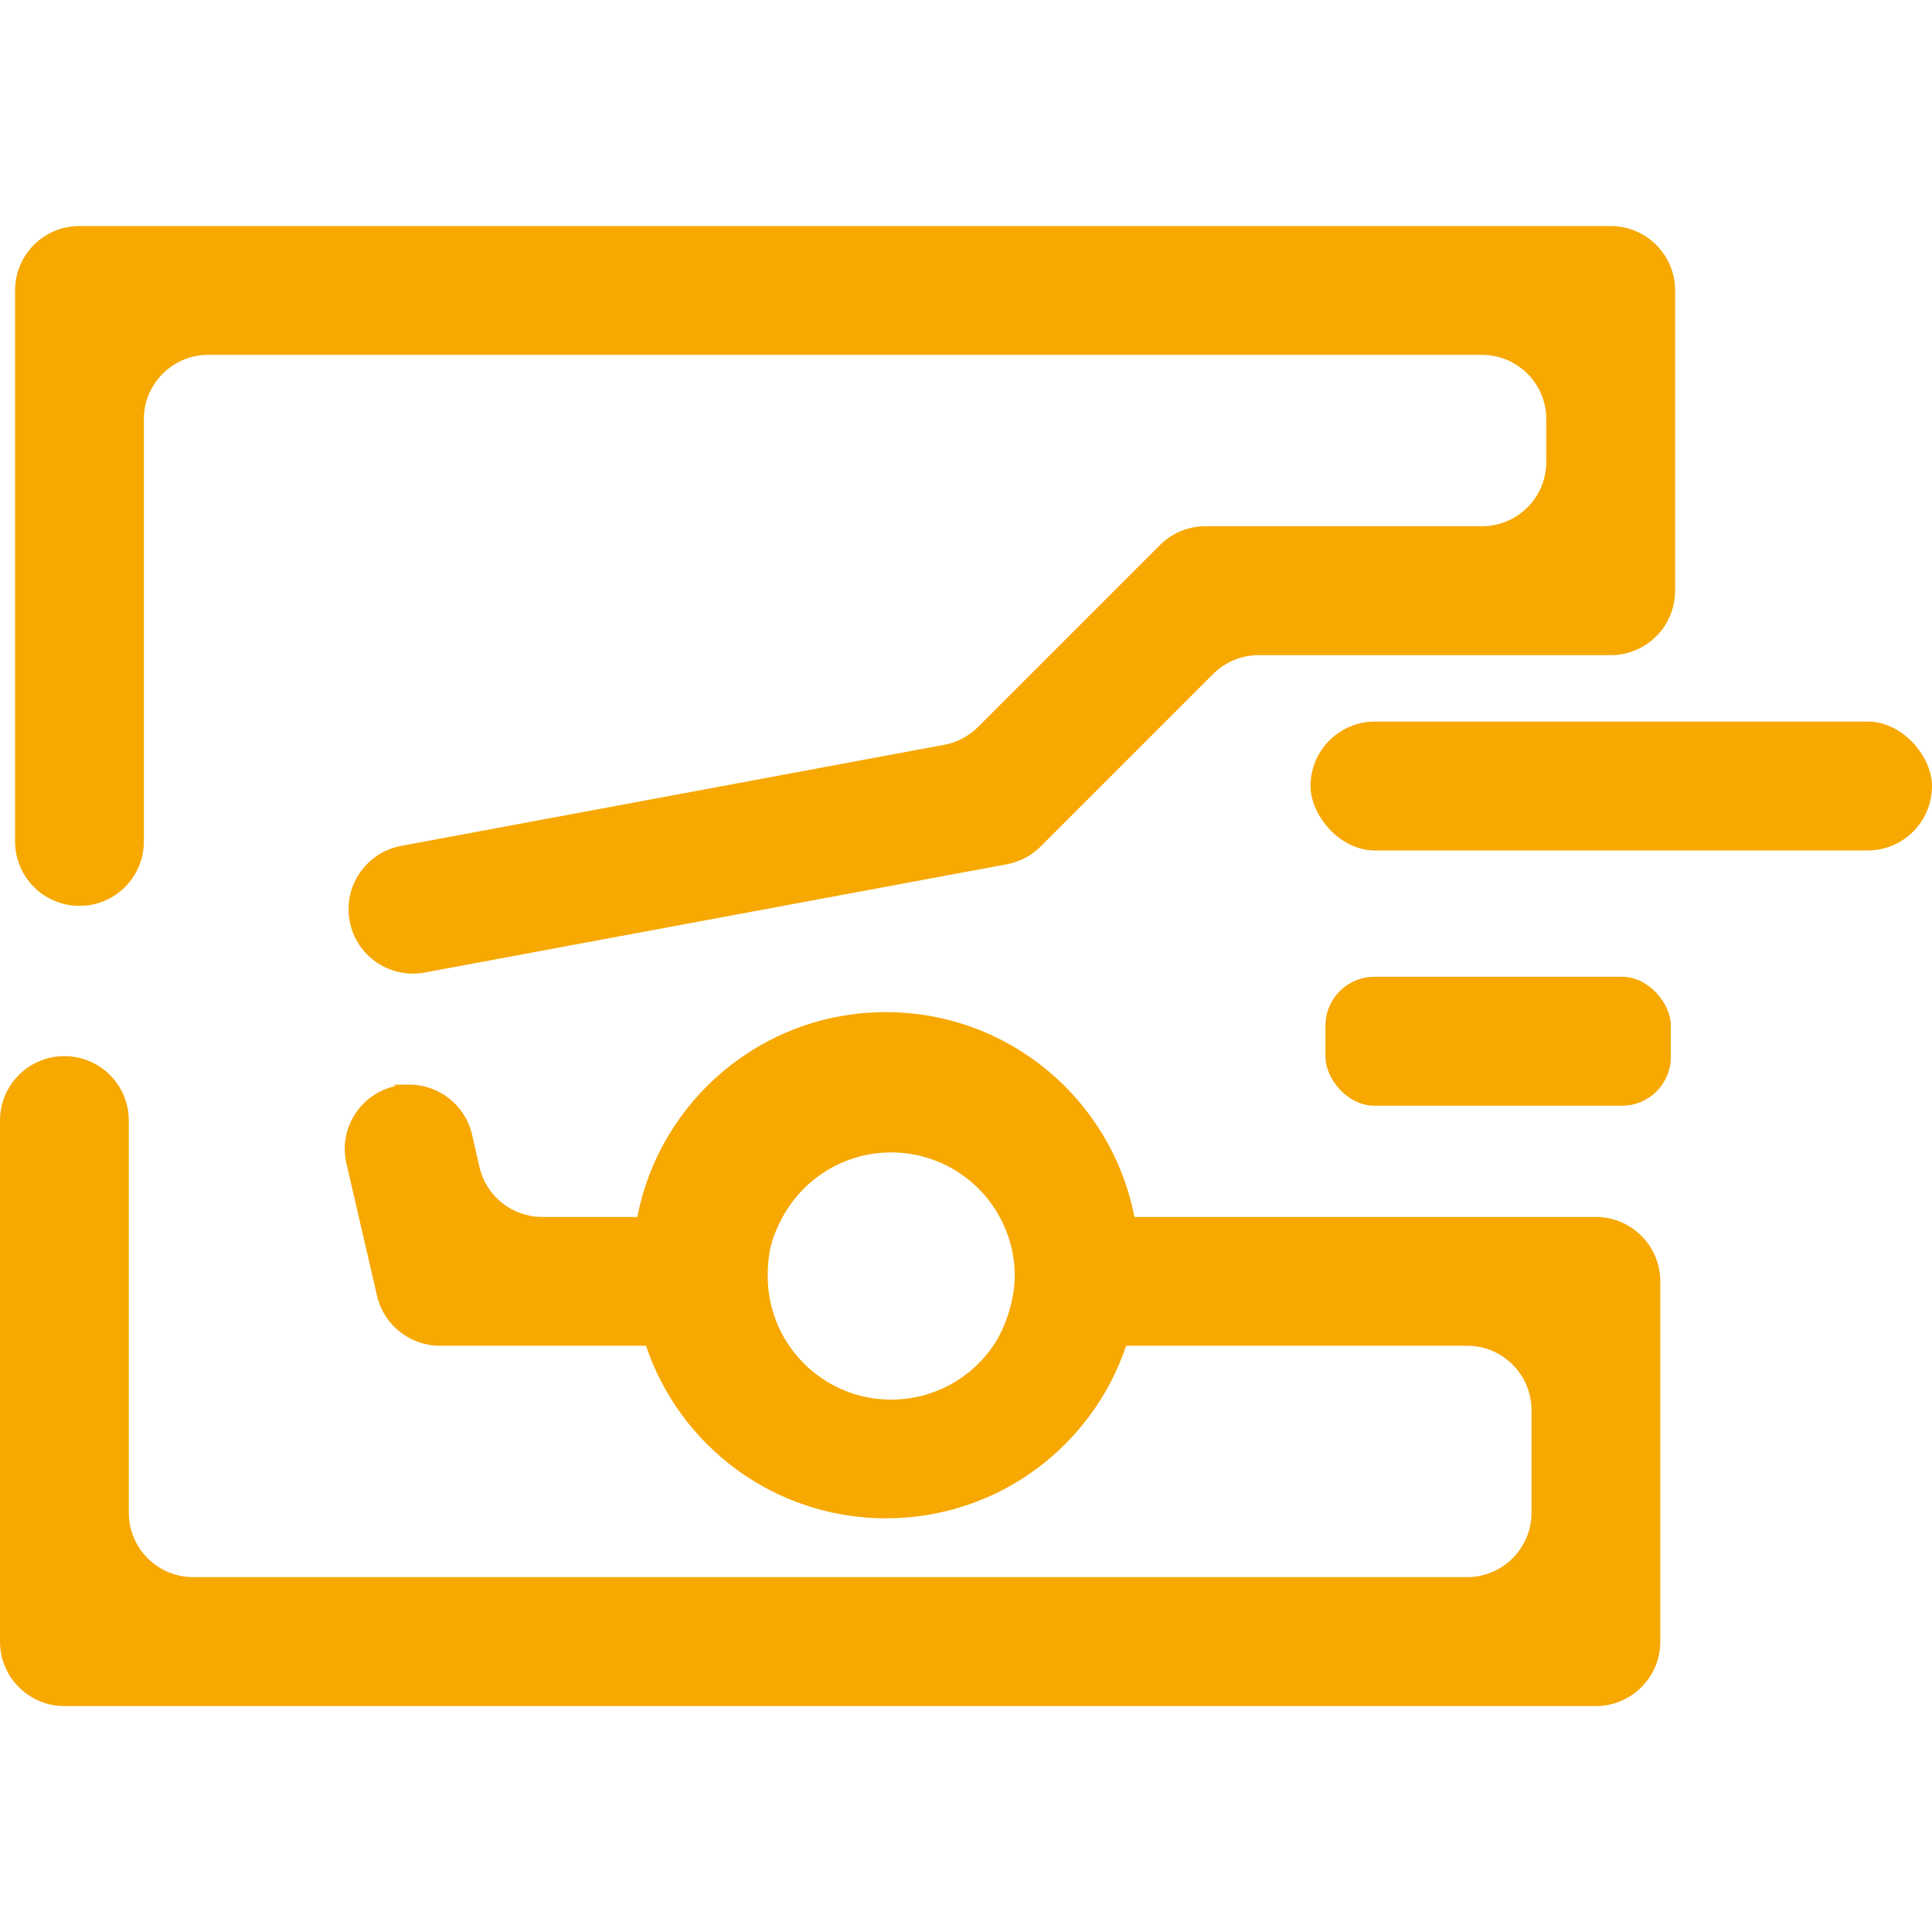
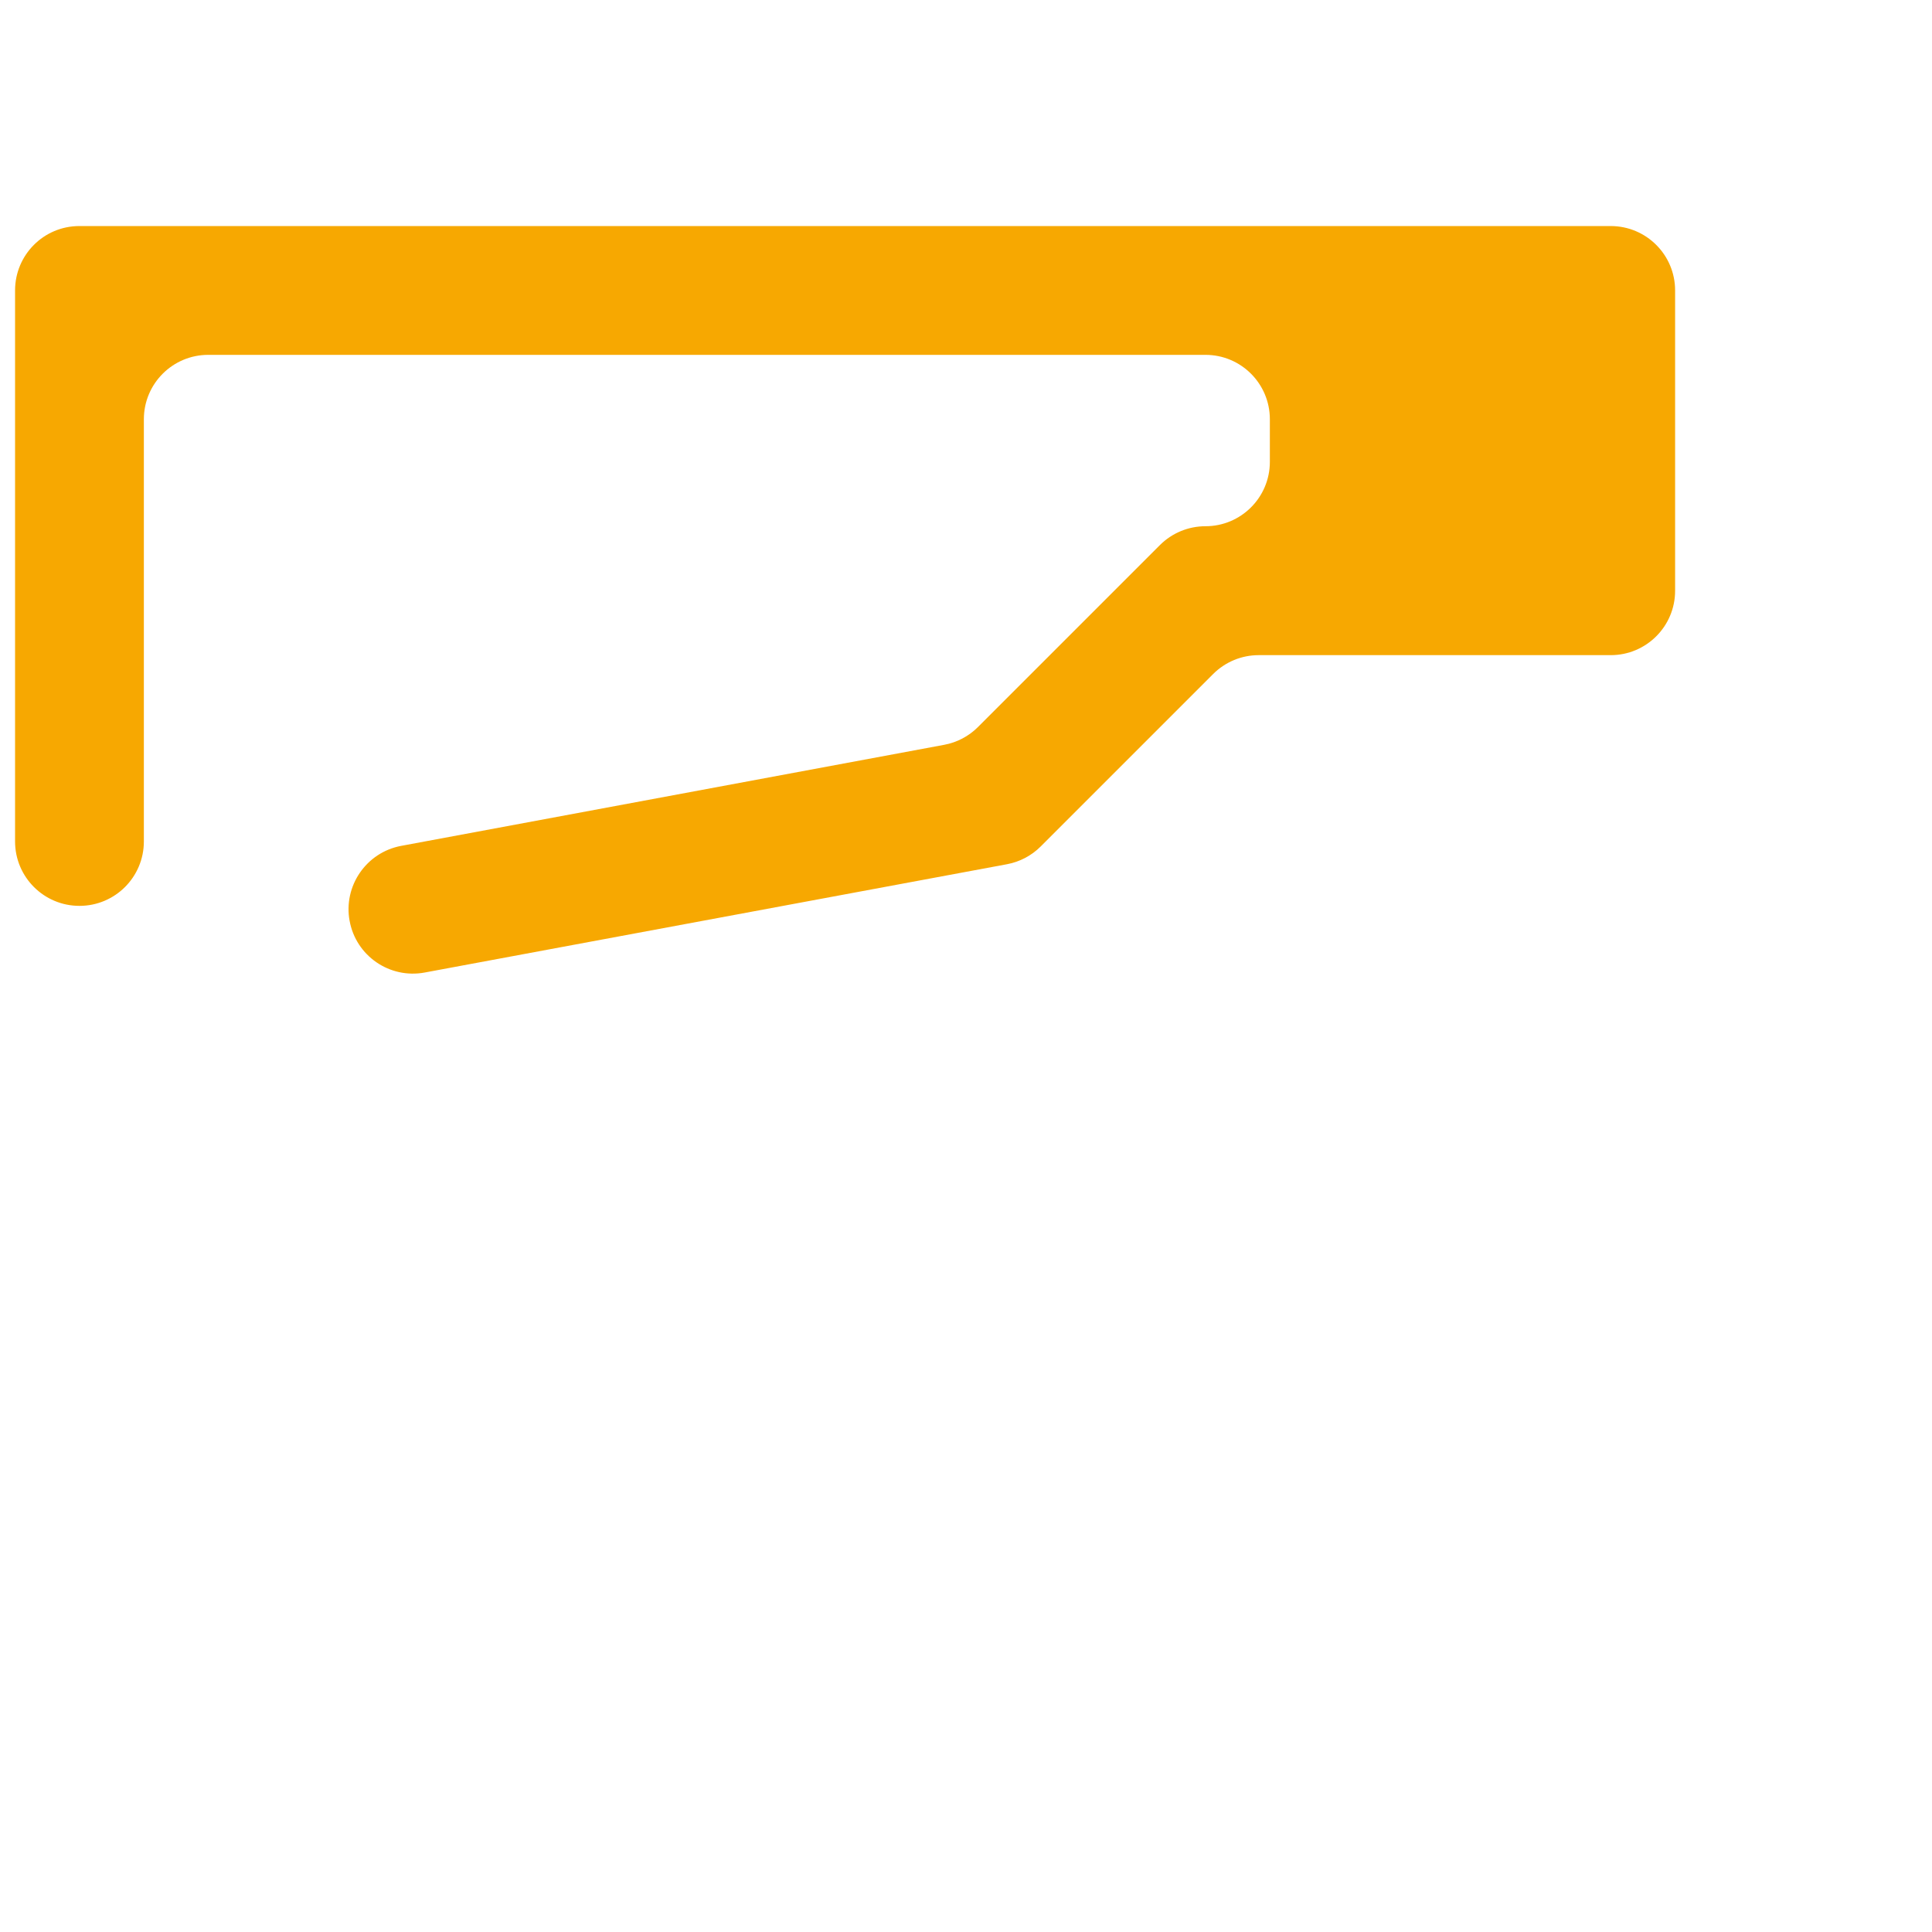
<svg xmlns="http://www.w3.org/2000/svg" id="Layer_1" version="1.1" viewBox="0 0 1629 1629">
  <defs>
    <style>
      .st0 {
        fill: #f7a801;
      }
    </style>
  </defs>
-   <path class="st0" d="M294.8,776.6h0c-5.5-29.5,14-57.9,43.5-63.4l457.8-85.2c10.8-2,20.7-7.2,28.5-15l153.4-153.4c10.2-10.2,24-15.9,38.4-15.9h233.1c30,0,54.3-24.3,54.3-54.3v-35.9c0-30-24.3-54.3-54.3-54.3H175.6c-30,0-54.3,24.3-54.3,54.3v356c0,30-24.3,54.3-54.3,54.3h0c-30,0-54.3-24.3-54.3-54.3V244.9c0-30,24.2-54.3,54.2-54.3h1291.2c30,0,54.3,24.3,54.3,54.3v253.2c0,30-24.3,54.3-54.3,54.3h-296.8c-14.4,0-28.2,5.7-38.4,15.9l-145.4,145.4c-7.8,7.8-17.7,13-28.5,15l-490.9,91.3c-29.5,5.5-57.9-14-63.3-43.5h0Z" />
-   <rect class="st0" x="1105" y="608.4" width="524" height="108.7" rx="54.3" ry="54.3" />
-   <rect class="st0" x="1117.6" y="823.6" width="291.2" height="108.7" rx="41.2" ry="41.2" />
-   <path class="st0" d="M1345.5,1026.1h-389c-19-98.4-105.6-172.7-209.6-172.7s-190.5,74.3-209.5,172.7h-80.2c-25.3,0-47.3-17.5-52.9-42.1l-6.3-27.4c-5.8-25.1-28.2-42.1-52.9-42.1s-8.1.5-12.3,1.4c-29.2,6.7-47.5,35.9-40.7,65.1l25.8,111.6c5.7,24.6,27.7,42.1,53,42.1h173.8c28.3,84.6,108.3,145.5,202.4,145.5s174.1-60.9,202.4-145.5h287.5c30,0,54.3,24.3,54.3,54.3v86.5c0,30-24.4,54.3-54.3,54.3H162.9c-30,0-54.3-24.4-54.3-54.3v-330.7c0-15-6.1-28.6-15.9-38.4-9.8-9.8-23.4-15.9-38.4-15.9-30,0-54.3,24.3-54.3,54.3v439.4c0,30,24.4,54.3,54.3,54.3h1291.3c30,0,54.3-24.4,54.3-54.3v-303.8c0-30-24.4-54.3-54.3-54.3h-.1ZM751.4,1180.1c-35.7,0-67.1-17.9-85.9-45.3-11.5-16.8-18.2-37-18.2-58.9s4.6-35,12.6-49.8c17.7-32.4,52-54.4,91.5-54.4s73.9,22,91.5,54.4c8.1,14.8,12.7,31.8,12.7,49.8s-6.7,42.1-18.2,58.9c-18.7,27.4-50.3,45.3-85.9,45.3h0Z" />
+   <path class="st0" d="M294.8,776.6h0c-5.5-29.5,14-57.9,43.5-63.4l457.8-85.2c10.8-2,20.7-7.2,28.5-15l153.4-153.4c10.2-10.2,24-15.9,38.4-15.9c30,0,54.3-24.3,54.3-54.3v-35.9c0-30-24.3-54.3-54.3-54.3H175.6c-30,0-54.3,24.3-54.3,54.3v356c0,30-24.3,54.3-54.3,54.3h0c-30,0-54.3-24.3-54.3-54.3V244.9c0-30,24.2-54.3,54.2-54.3h1291.2c30,0,54.3,24.3,54.3,54.3v253.2c0,30-24.3,54.3-54.3,54.3h-296.8c-14.4,0-28.2,5.7-38.4,15.9l-145.4,145.4c-7.8,7.8-17.7,13-28.5,15l-490.9,91.3c-29.5,5.5-57.9-14-63.3-43.5h0Z" />
</svg>